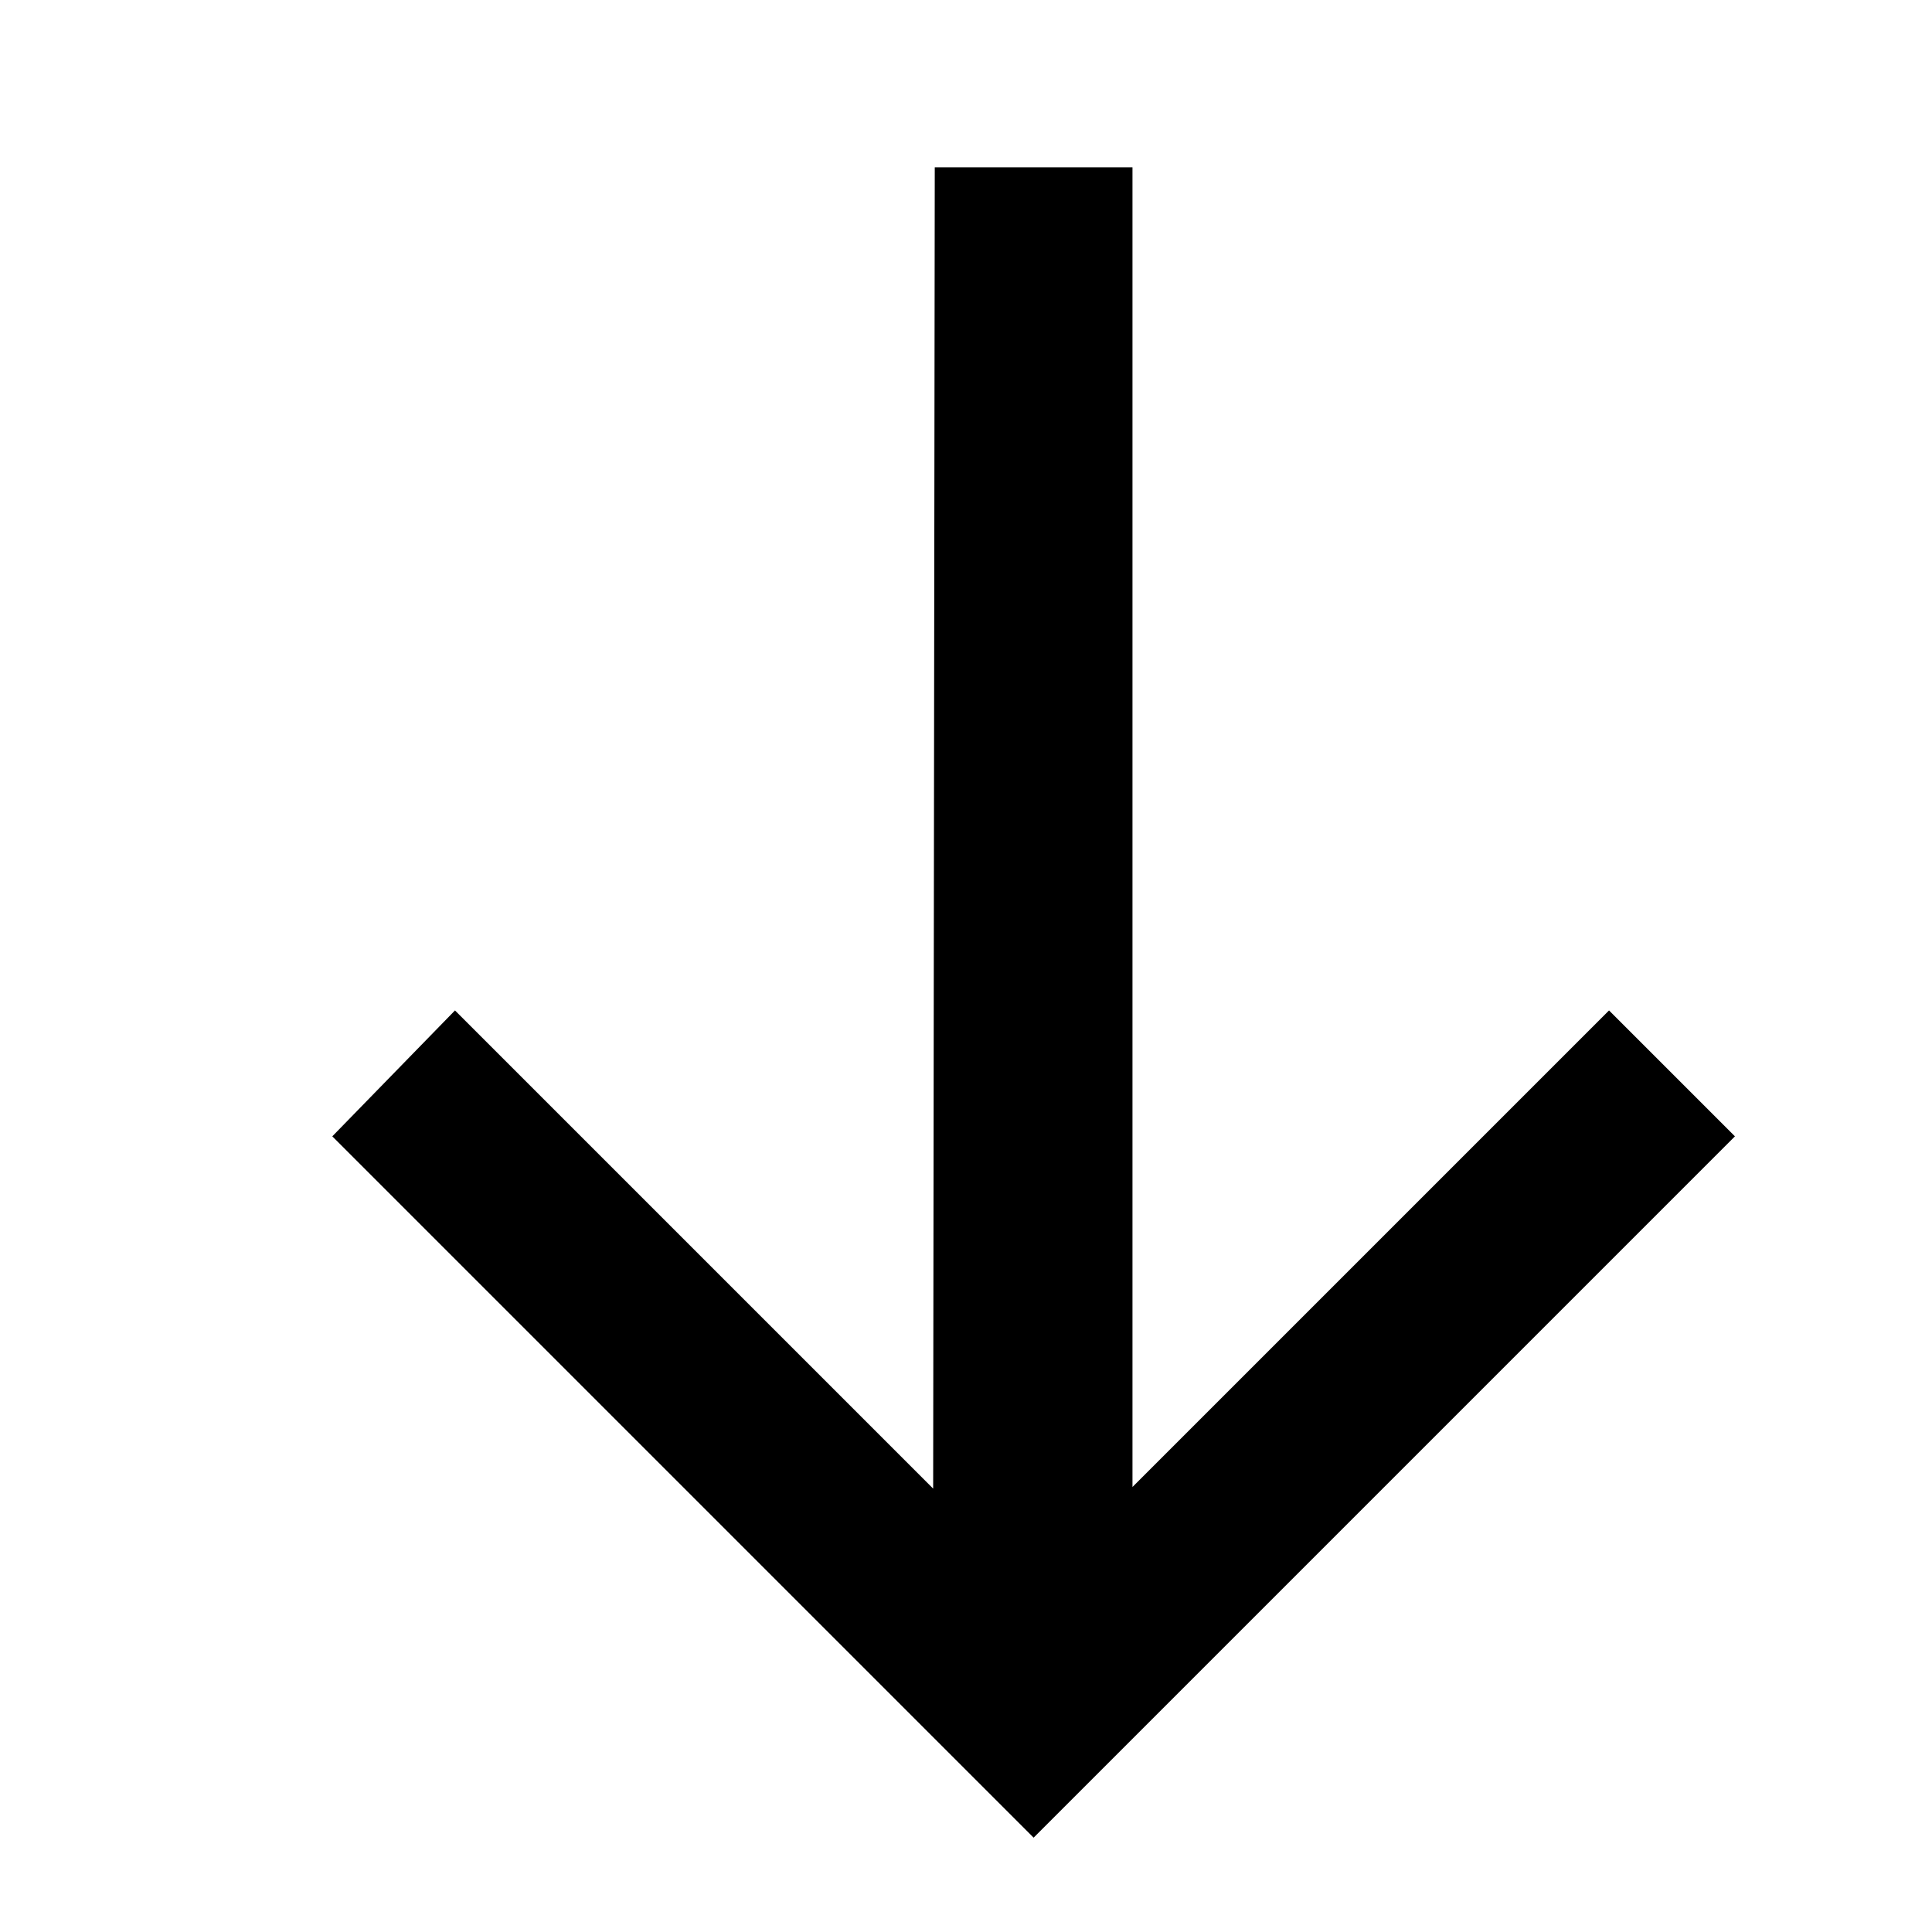
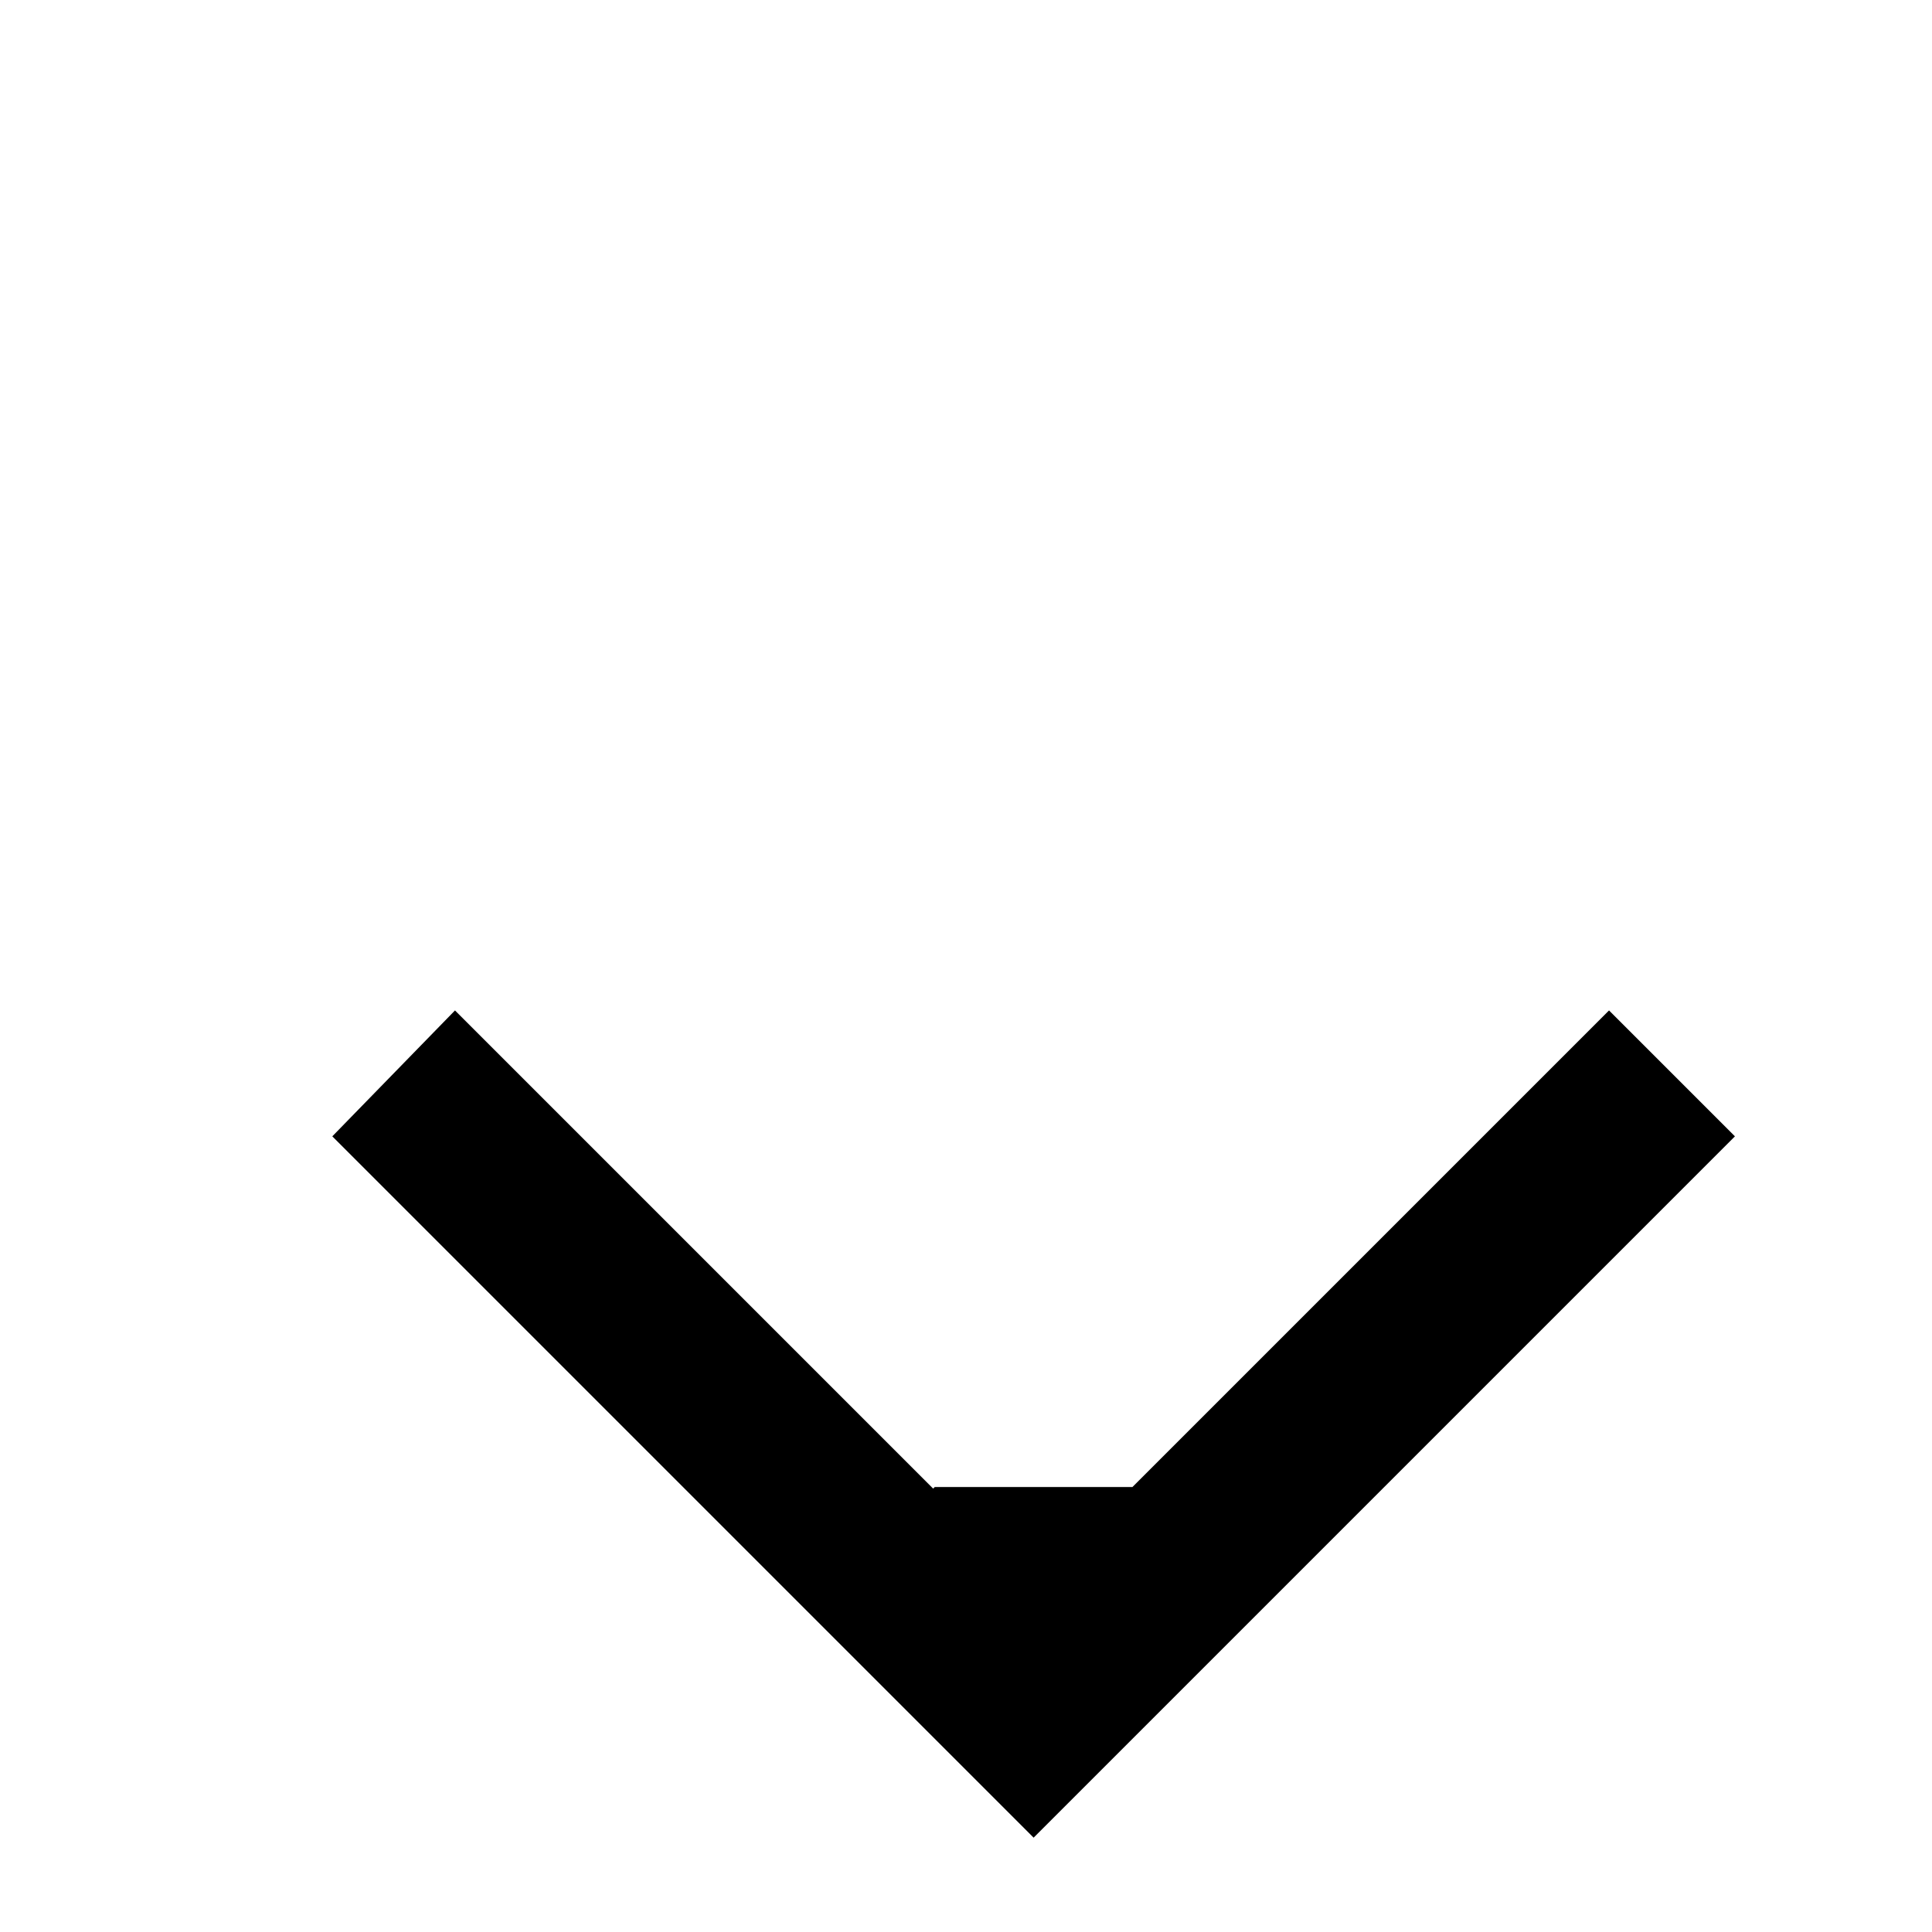
<svg xmlns="http://www.w3.org/2000/svg" width="12" height="12" fill="none" viewBox="0 0 12 12" class="icon" data-v-9fb53f58="">
-   <path fill="currentColor" d="m5.796 9.246-2.97-2.97-.762.782 4.356 4.356 4.356-4.356-.782-.782-2.96 2.96V1.039H5.806z" />
+   <path fill="currentColor" d="m5.796 9.246-2.97-2.97-.762.782 4.356 4.356 4.356-4.356-.782-.782-2.96 2.96H5.806z" />
</svg>